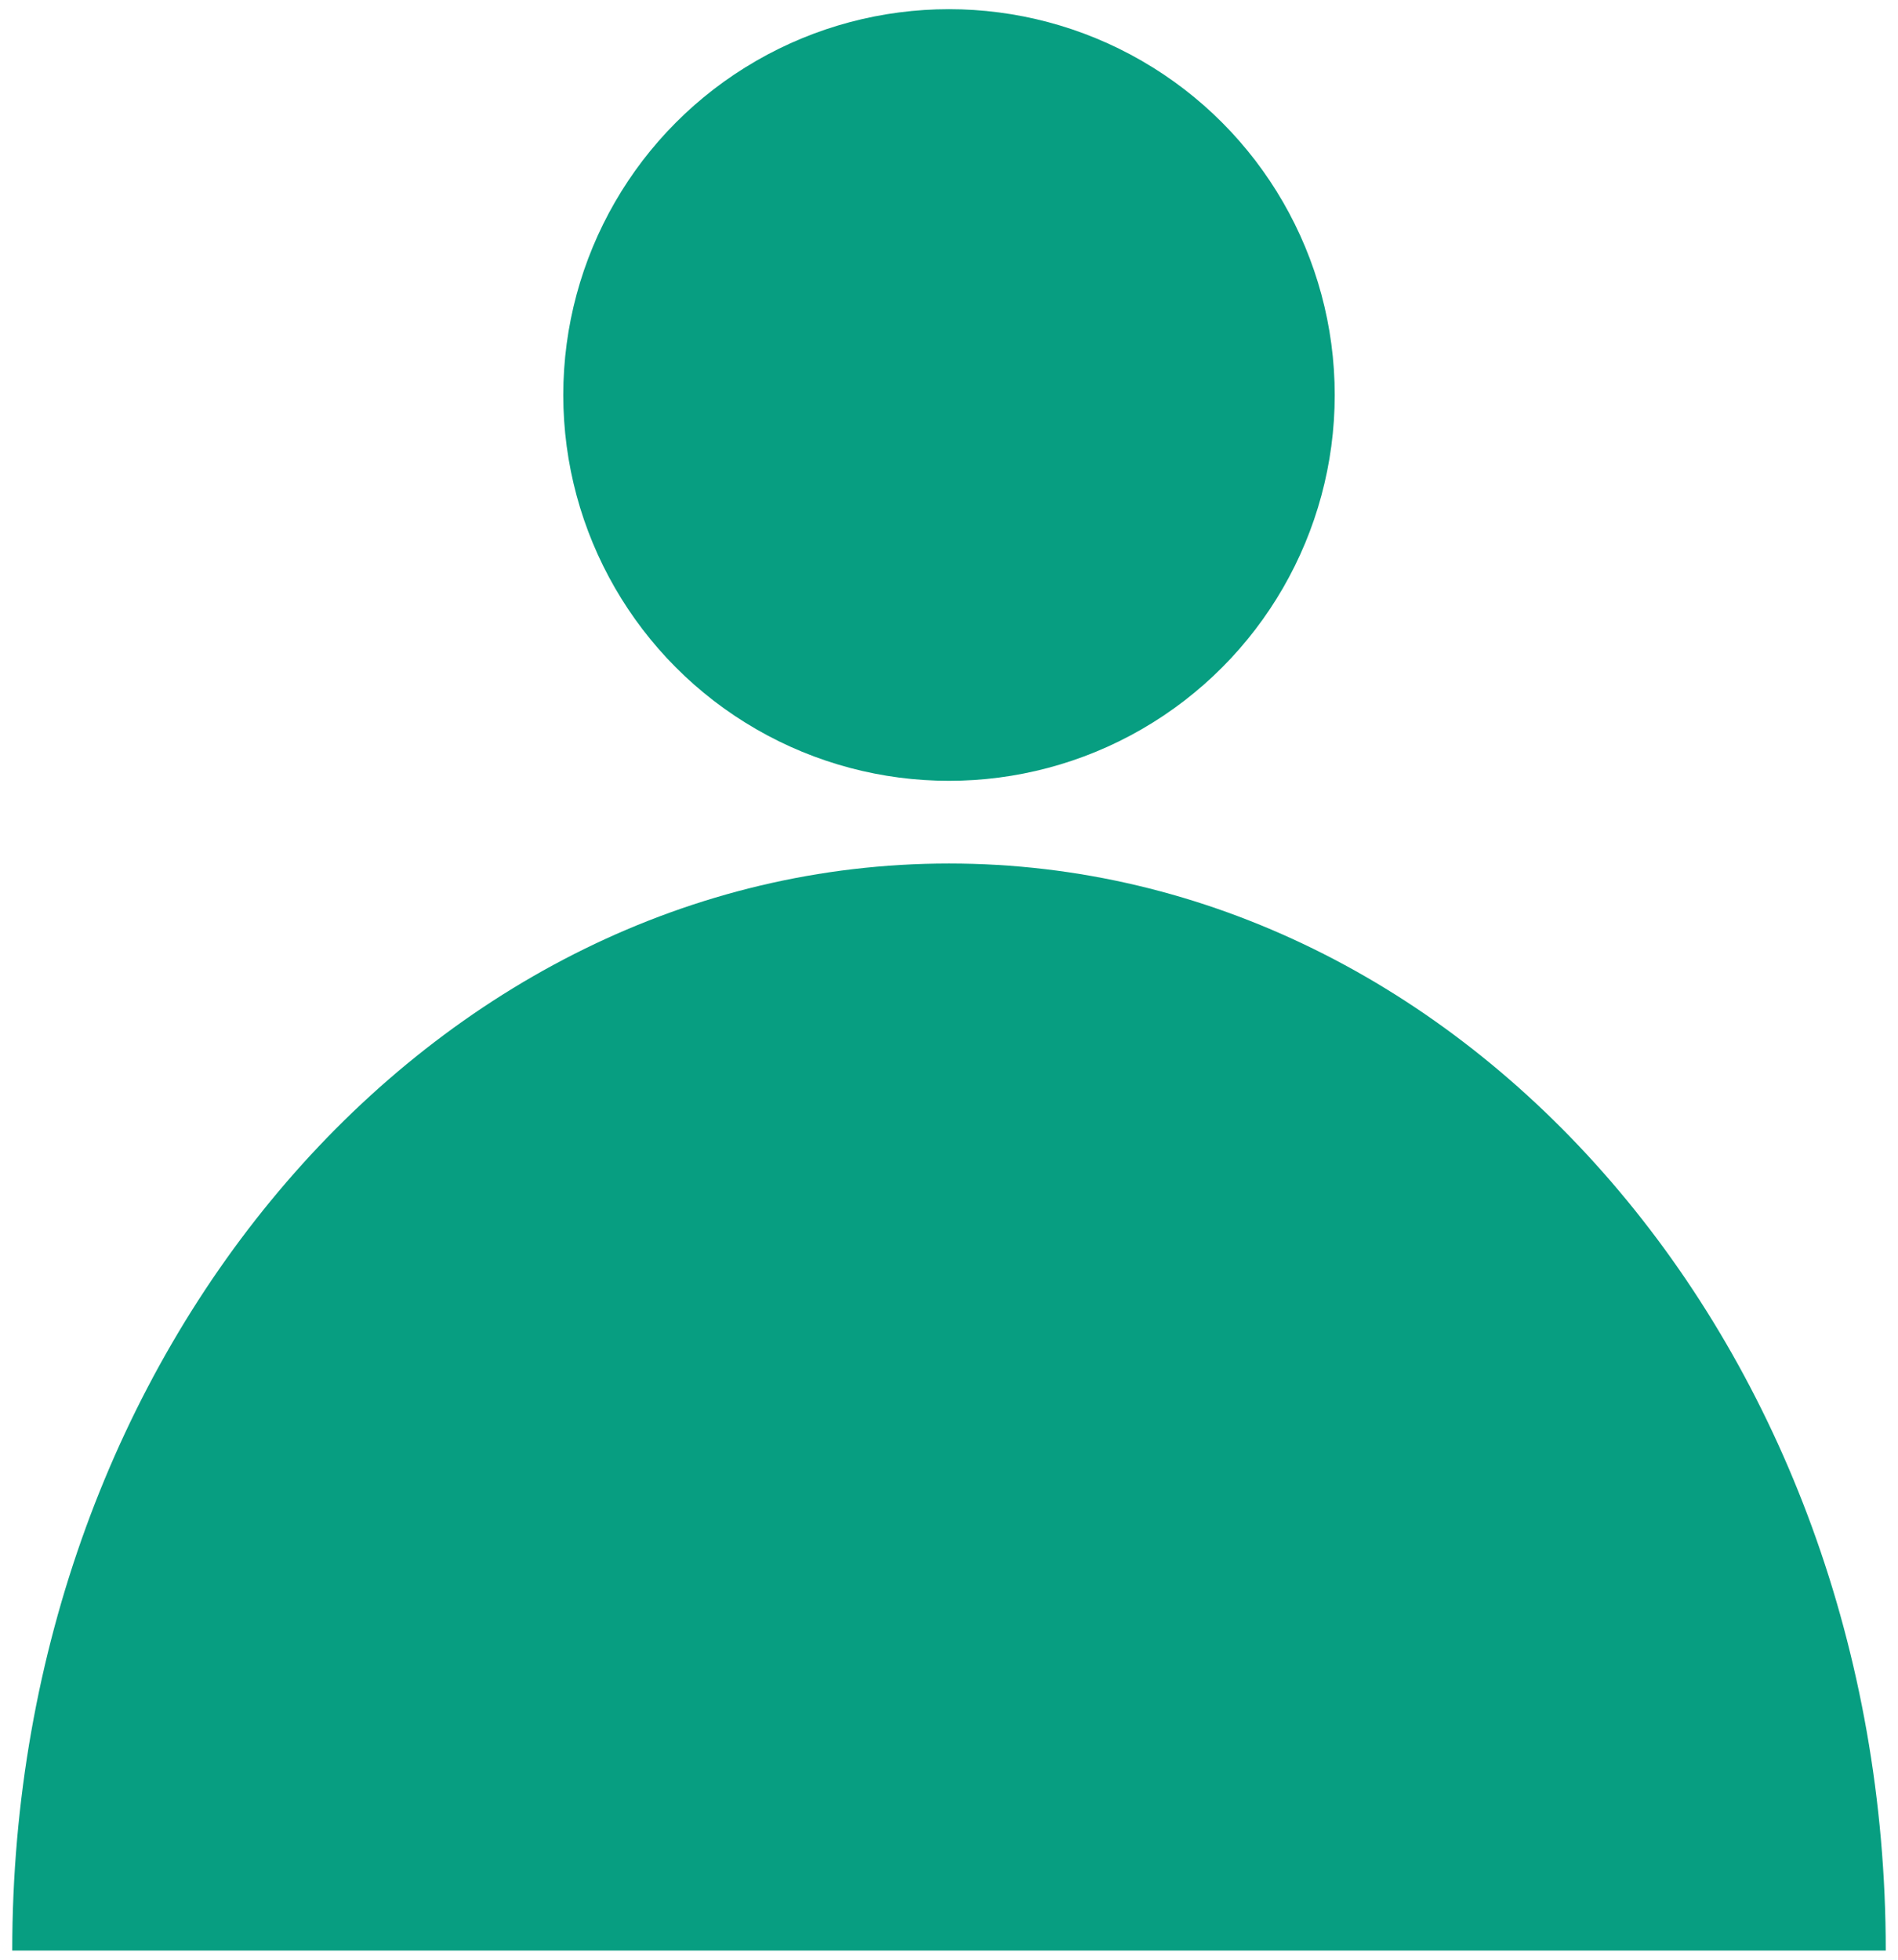
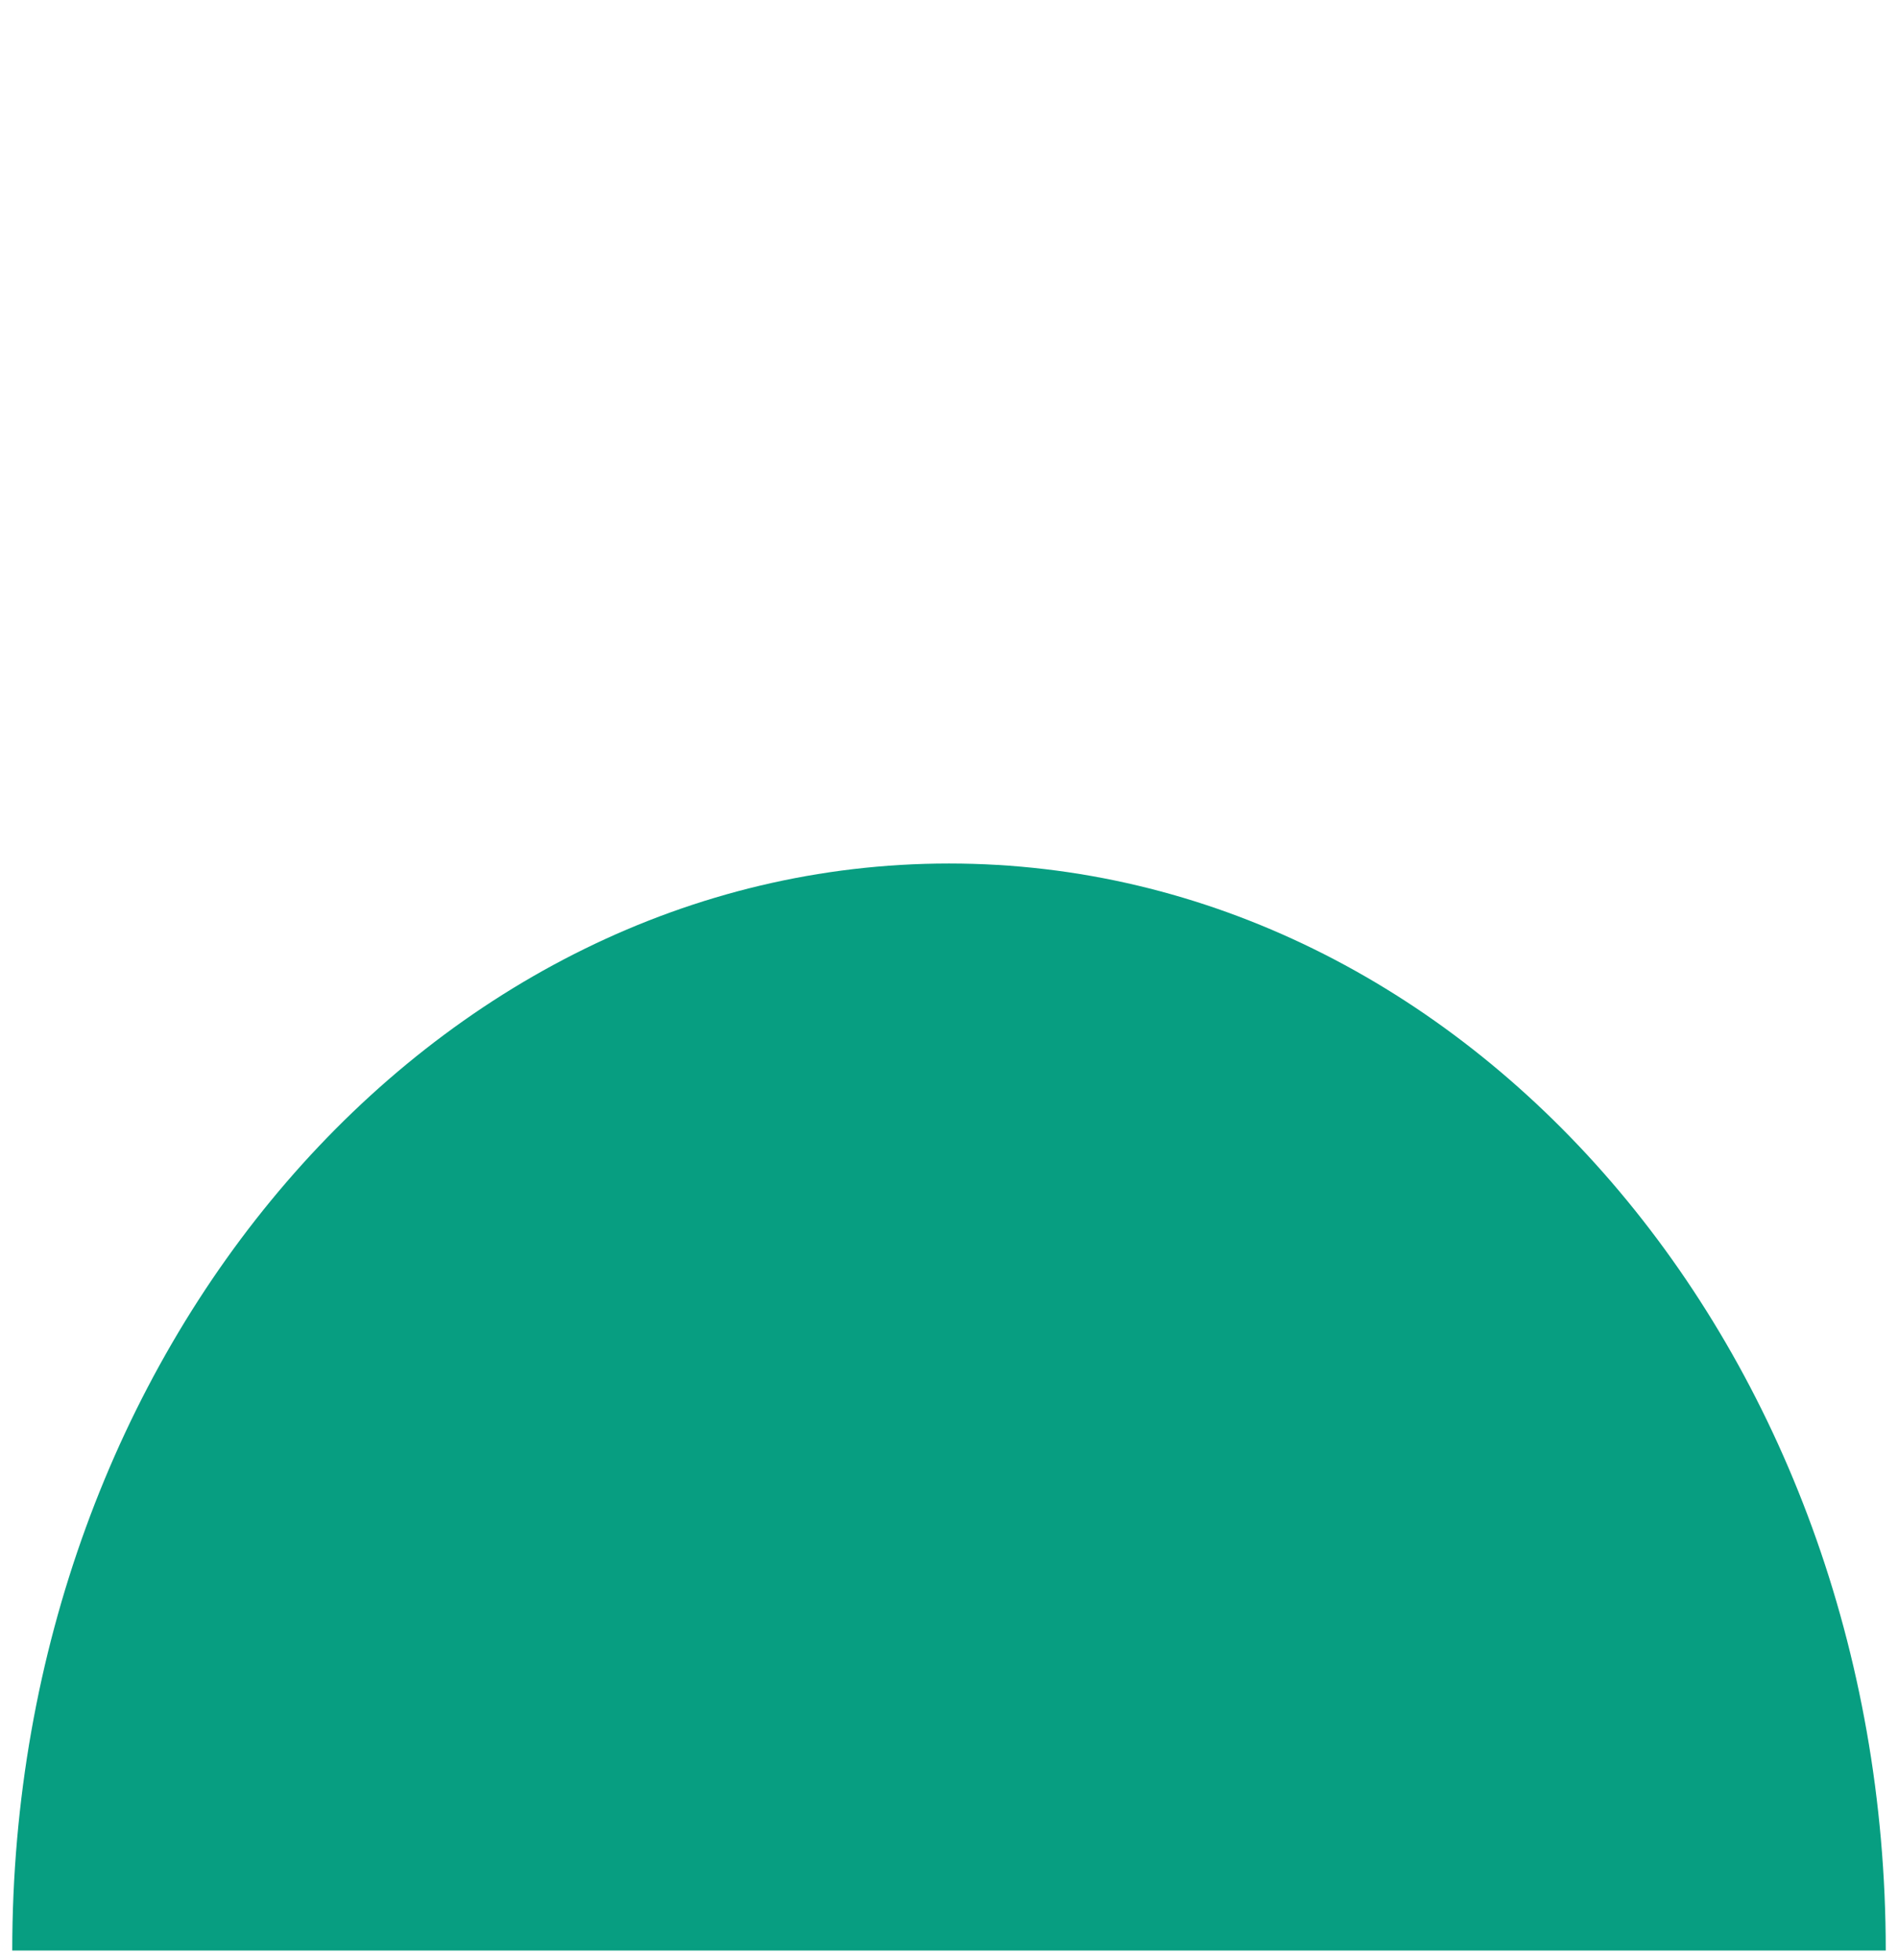
<svg xmlns="http://www.w3.org/2000/svg" version="1.1" id="レイヤー_1" x="0px" y="0px" viewBox="0 0 62 64" style="enable-background:new 0 0 62 64;" xml:space="preserve">
  <style type="text/css">
	.st0{fill:#079E81;}
</style>
  <g>
-     <circle class="st0" cx="31" cy="12.9" r="12.6" />
    <path class="st0" d="M61.6,63.7c0-19.6-13.7-35.5-30.6-35.5S0.4,44.1,0.4,63.7H61.6z" />
  </g>
</svg>